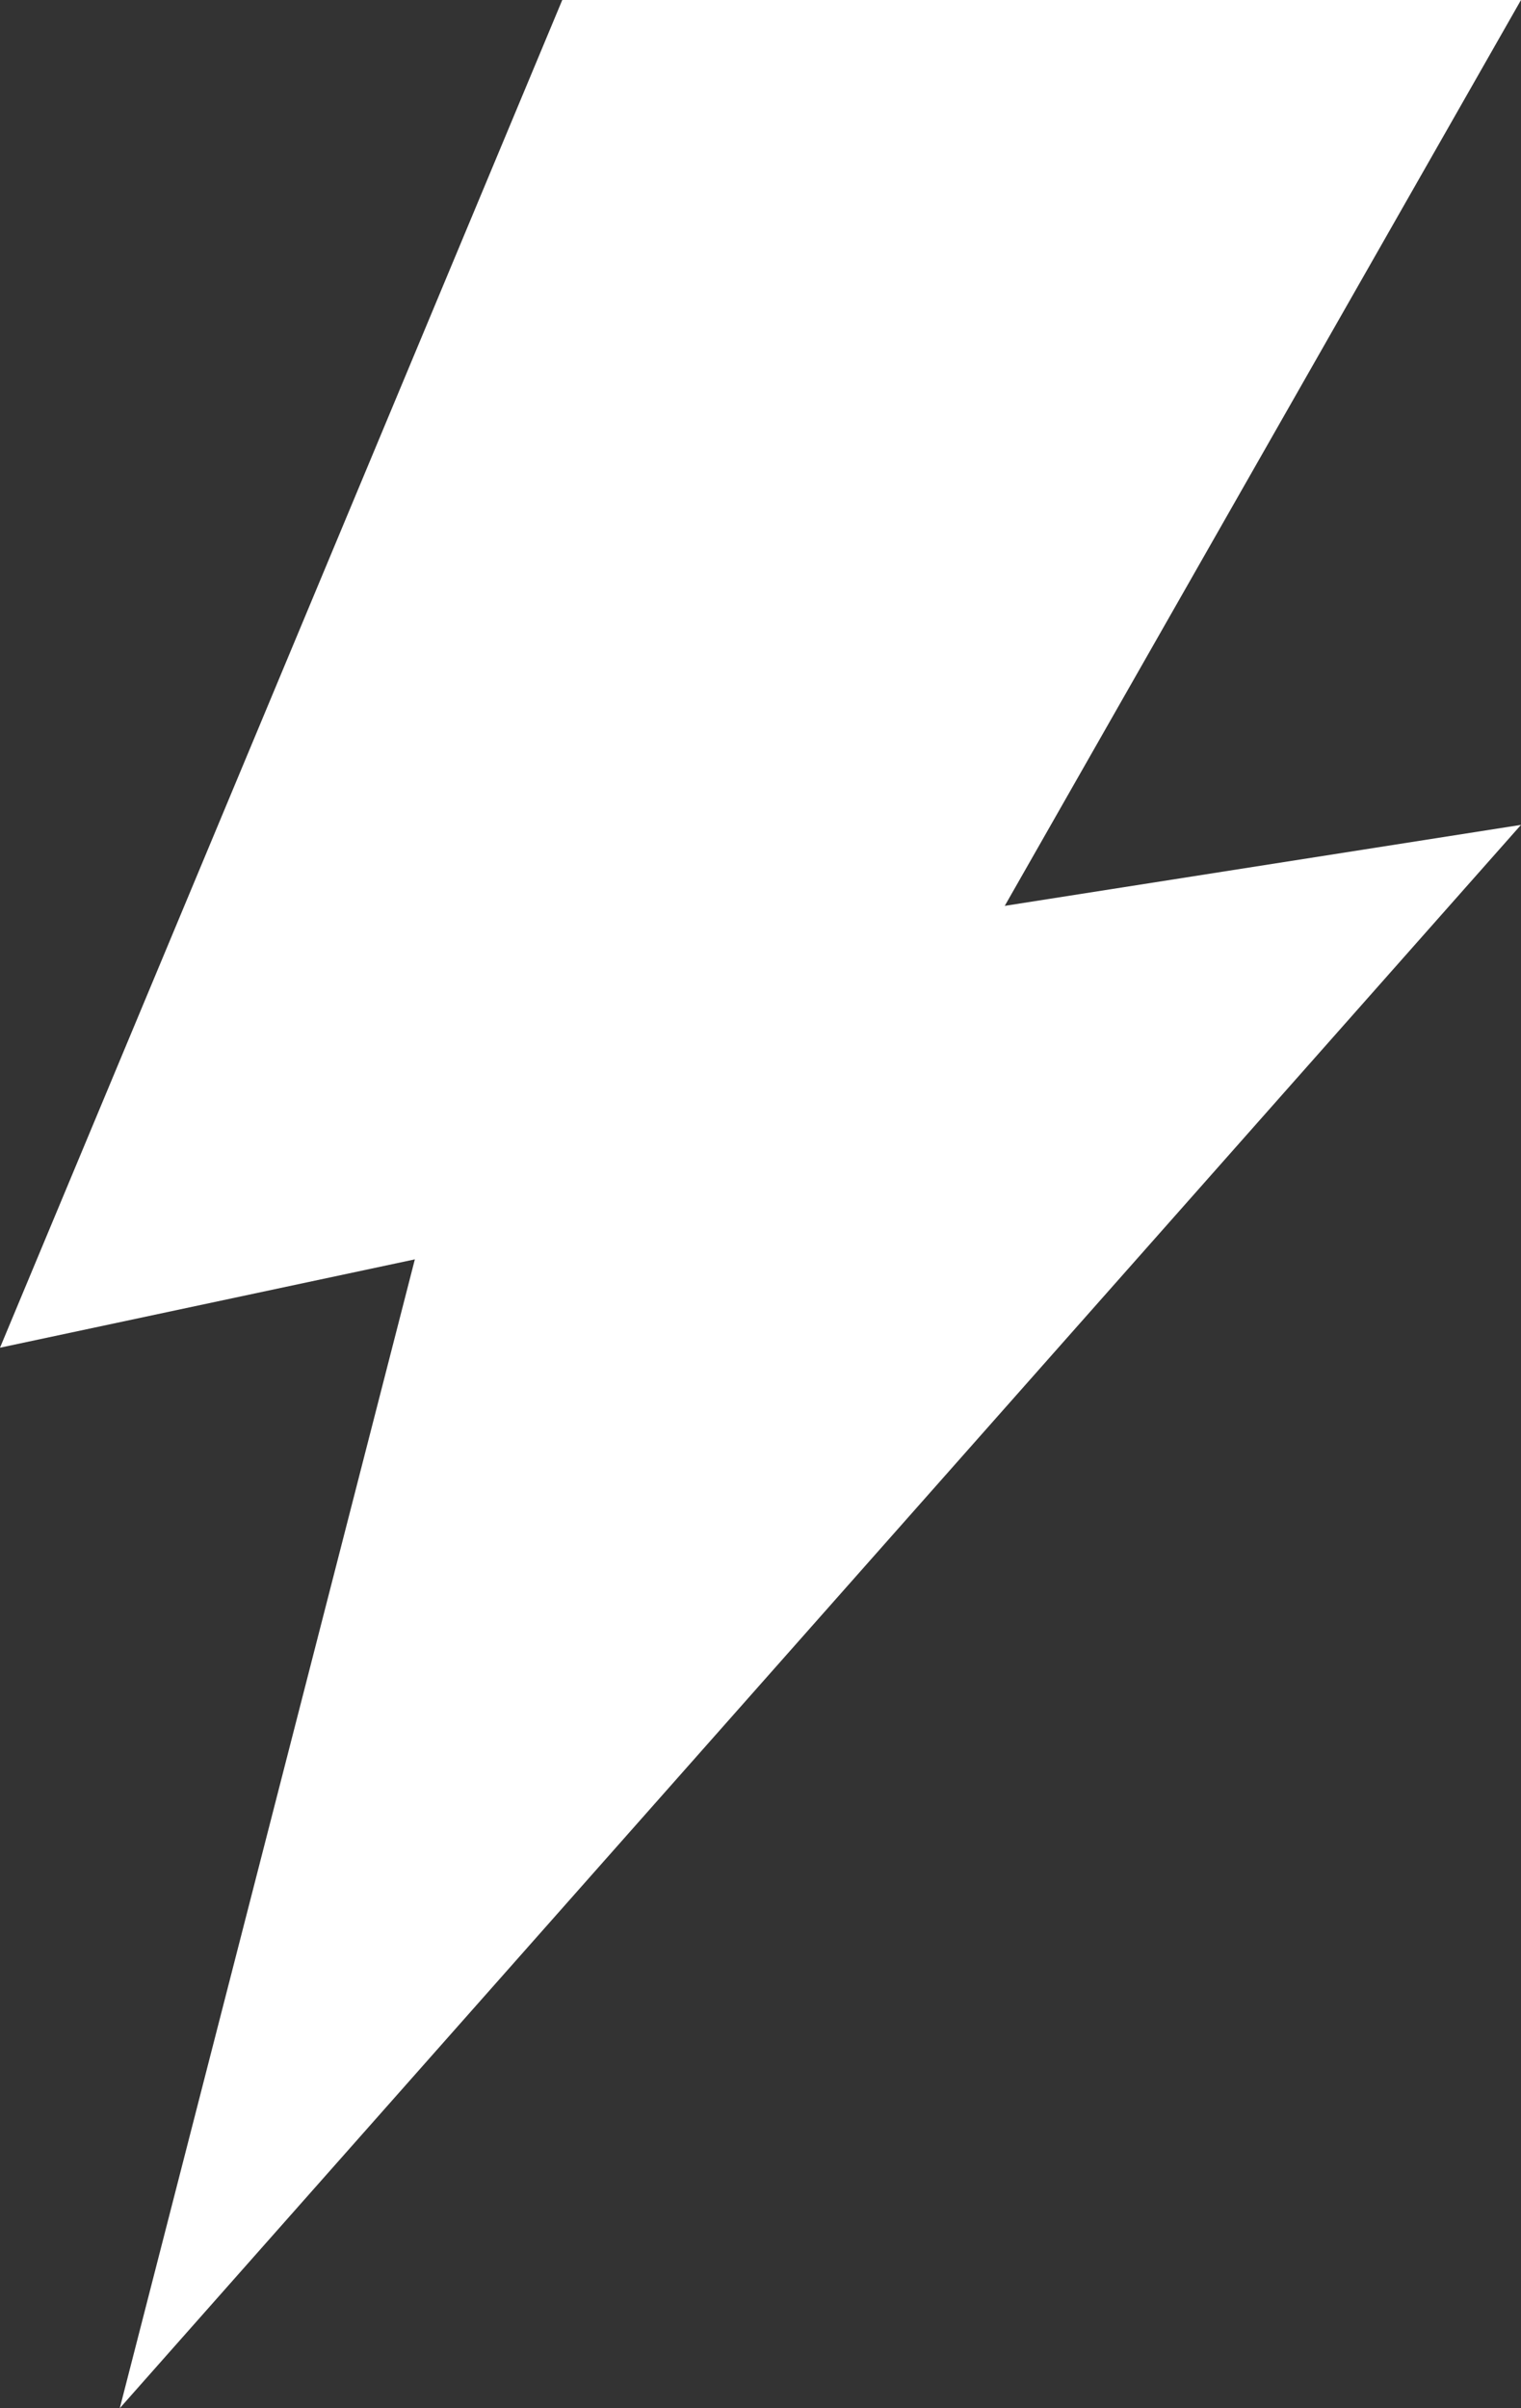
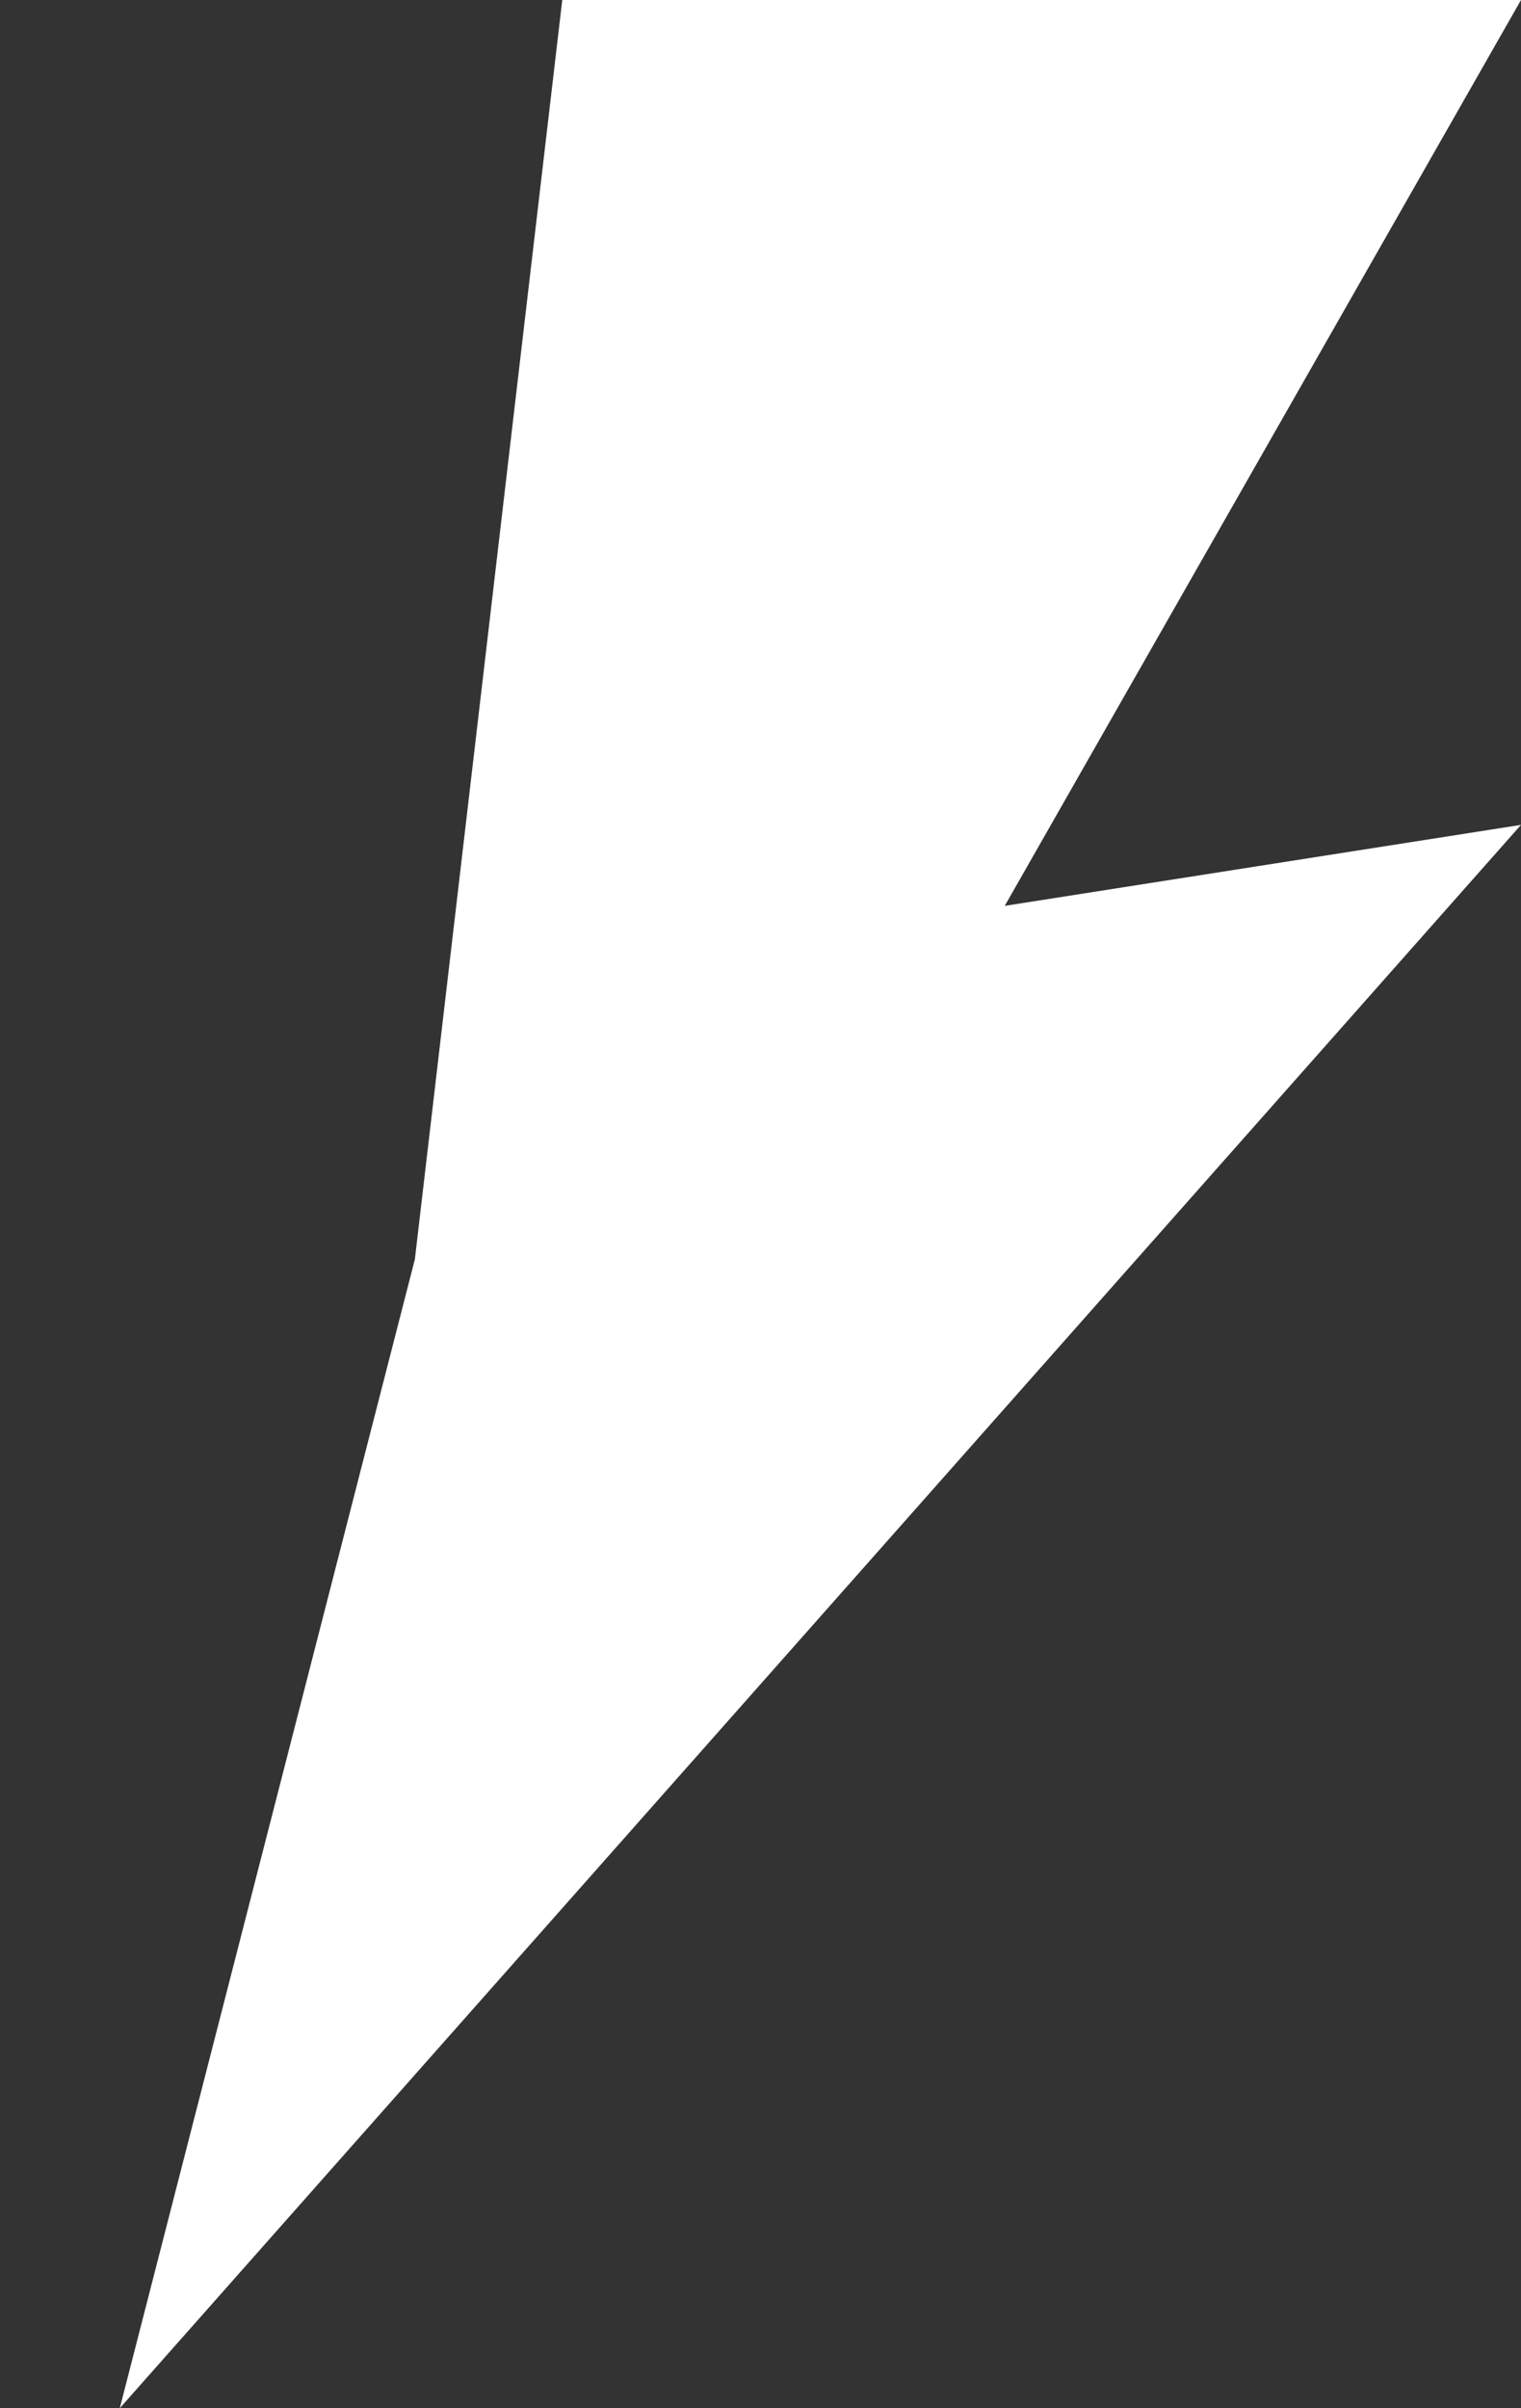
<svg xmlns="http://www.w3.org/2000/svg" width="12" height="19" viewBox="0 0 12 19" fill="none">
  <rect x="0" y="0" width="12" height="19" fill="#333333" stroke="none" />
-   <path d="M12 0H4.436L0 10.633L3.273 9.936L0.945 19L12 6.508L7.927 7.147L12 0Z" fill="white" />
+   <path d="M12 0H4.436L3.273 9.936L0.945 19L12 6.508L7.927 7.147L12 0Z" fill="white" />
</svg>